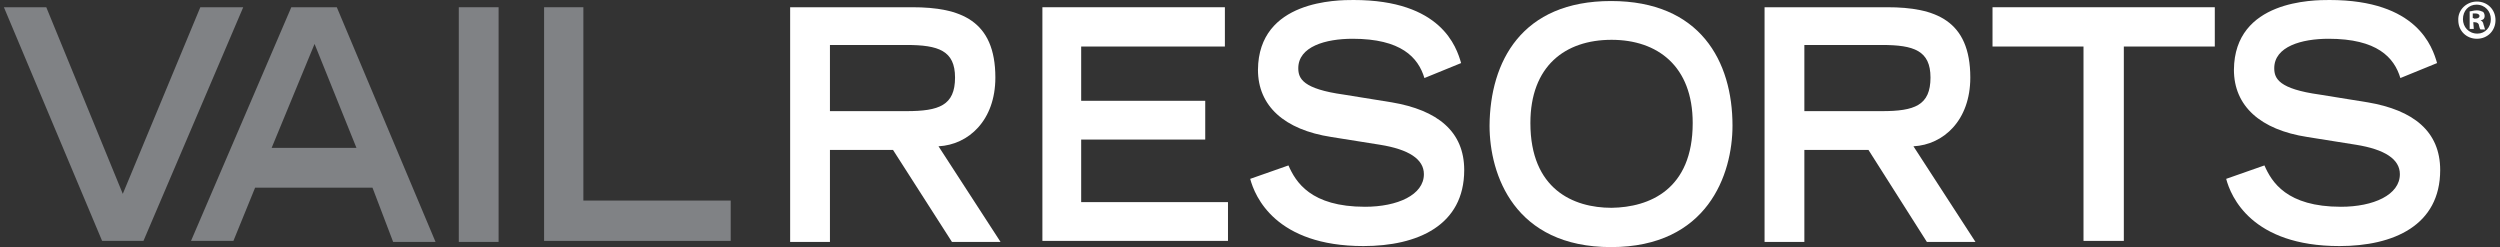
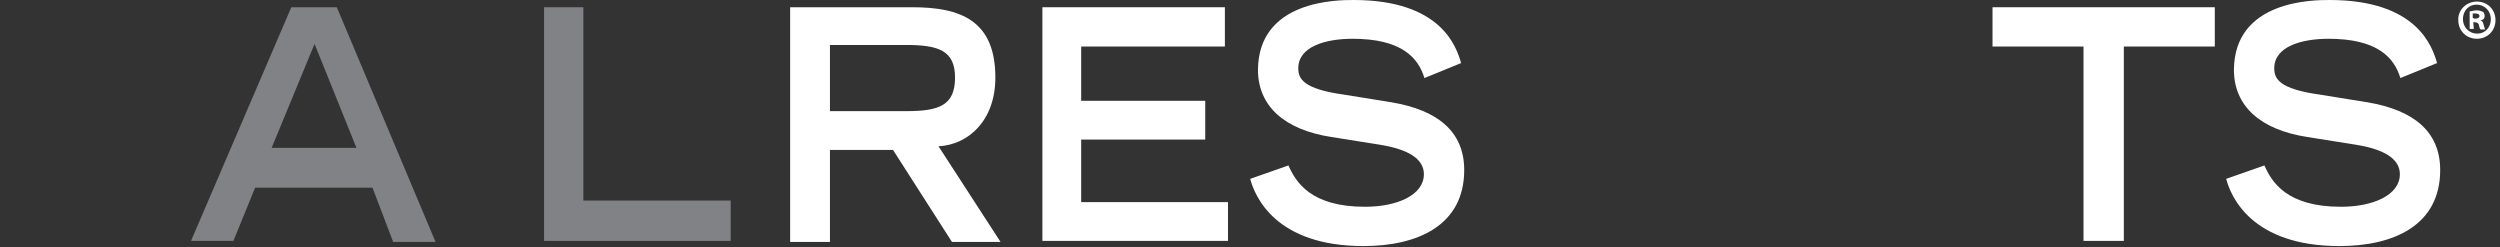
<svg xmlns="http://www.w3.org/2000/svg" width="172" height="17" viewBox="0 0 172 17" fill="none">
  <rect x="0" y="0" width="172" height="17" fill="#333333" stroke="none" />
  <path d="M62.364 7.646C64.605 7.646 65.707 7.255 65.707 5.335C65.707 3.485 64.569 3.094 62.364 3.094H57.1V7.646H62.364ZM54.362 0.498H62.755C66.063 0.498 68.481 1.387 68.481 5.335C68.481 8.287 66.632 9.958 64.569 10.065L68.837 16.644H65.494L61.439 10.314H57.1V16.644H54.362V0.498Z" fill="white" />
  <path d="M71.717 0.498H84.272V3.201H74.385V6.935H82.92V9.602H74.385V13.906H84.485V16.573H71.717V0.498Z" fill="white" />
  <path d="M98 5.37C97.573 3.948 96.399 2.667 93.056 2.667C91.207 2.667 89.322 3.201 89.322 4.695C89.322 5.406 89.642 6.117 92.452 6.508L95.759 7.042C98.889 7.575 100.738 9.033 100.738 11.701C100.738 15.506 97.537 16.929 93.803 16.929C87.757 16.929 86.335 13.515 86.014 12.305L88.646 11.381C89.144 12.519 90.175 14.226 93.91 14.226C96.15 14.226 97.964 13.408 97.964 11.985C97.964 10.954 96.933 10.278 94.941 9.958L91.598 9.425C88.362 8.927 86.548 7.291 86.548 4.801C86.583 -3.05176e-05 92.025 -3.05176e-05 93.127 -3.05176e-05C99.173 -3.05176e-05 100.205 3.236 100.525 4.339L98 5.37Z" fill="white" />
-   <path d="M116.458 8.464C116.458 4.552 114.04 2.739 110.874 2.739C107.673 2.739 105.291 4.552 105.291 8.464C105.291 13.017 108.242 14.297 110.874 14.297C113.47 14.261 116.458 13.052 116.458 8.464ZM110.839 0.071C116.991 0.071 119.196 4.232 119.196 8.642C119.196 11.985 117.489 17 110.839 17C104.188 17 102.481 12.021 102.481 8.642C102.517 4.232 104.686 0.071 110.839 0.071Z" fill="white" />
-   <path d="M129.475 7.646C131.716 7.646 132.818 7.255 132.818 5.335C132.818 3.485 131.68 3.094 129.475 3.094H124.14V7.646H129.475ZM121.437 0.498H129.831C133.138 0.498 135.557 1.387 135.557 5.335C135.557 8.287 133.707 9.958 131.645 10.065L135.912 16.644H132.569L128.55 10.314H124.14V16.644H121.402V0.498H121.437Z" fill="white" />
  <path d="M143.345 3.201H137.085V0.498H152.378V3.201H146.119V16.573H143.345V3.201Z" fill="white" />
  <path d="M165.146 5.37C164.719 3.948 163.546 2.667 160.203 2.667C158.353 2.667 156.468 3.201 156.468 4.695C156.468 5.406 156.788 6.117 159.598 6.508L162.906 7.042C166.035 7.575 167.885 9.033 167.885 11.701C167.885 15.506 164.684 16.929 160.95 16.929C154.904 16.929 153.481 13.515 153.161 12.305L155.793 11.381C156.291 12.519 157.322 14.226 161.056 14.226C163.297 14.226 165.111 13.408 165.111 11.985C165.111 10.954 164.079 10.278 162.088 9.958L158.745 9.425C155.508 8.927 153.694 7.291 153.694 4.801C153.73 -3.05176e-05 159.171 -3.05176e-05 160.274 -3.05176e-05C166.32 -3.05176e-05 167.351 3.236 167.671 4.339L165.146 5.37Z" fill="white" />
  <path d="M170.41 0.107C171.121 0.107 171.69 0.64 171.69 1.387C171.69 2.098 171.157 2.667 170.41 2.667C169.699 2.667 169.13 2.134 169.13 1.387C169.094 0.676 169.699 0.107 170.41 0.107ZM170.374 0.32C169.841 0.32 169.45 0.747 169.45 1.316C169.45 1.849 169.841 2.312 170.446 2.312C170.979 2.312 171.37 1.885 171.37 1.316C171.37 0.782 170.979 0.32 170.374 0.32ZM170.197 1.992H169.912V0.782C170.019 0.782 170.197 0.711 170.41 0.711C170.623 0.711 170.73 0.782 170.837 0.818C170.908 0.889 170.943 0.996 170.943 1.102C170.943 1.28 170.837 1.387 170.659 1.387C170.766 1.458 170.837 1.494 170.872 1.707C170.943 1.885 170.943 1.992 170.979 2.027H170.659C170.588 1.956 170.588 1.849 170.552 1.743C170.552 1.636 170.446 1.529 170.268 1.529H170.161L170.197 1.992ZM170.197 1.28H170.303C170.481 1.28 170.588 1.209 170.588 1.102C170.588 0.996 170.481 0.925 170.303 0.925H170.125V1.245H170.197V1.28Z" fill="white" />
-   <path d="M0.268 0.498H3.184L8.448 13.337L13.782 0.498H16.734L9.87 16.573H7.025L0.268 0.498Z" fill="#808285" />
  <path d="M24.523 10.171L21.642 3.023L18.69 10.171H24.523ZM20.042 0.498H23.172L29.965 16.644H27.048L25.626 12.91H17.552L16.059 16.573H13.142L20.042 0.498Z" fill="#808285" />
-   <path d="M34.303 0.498H31.565V16.644H34.303V0.498Z" fill="#808285" />
  <path d="M37.433 0.498H40.136V13.799H50.272V16.573H37.433V0.498Z" fill="#808285" />
</svg>